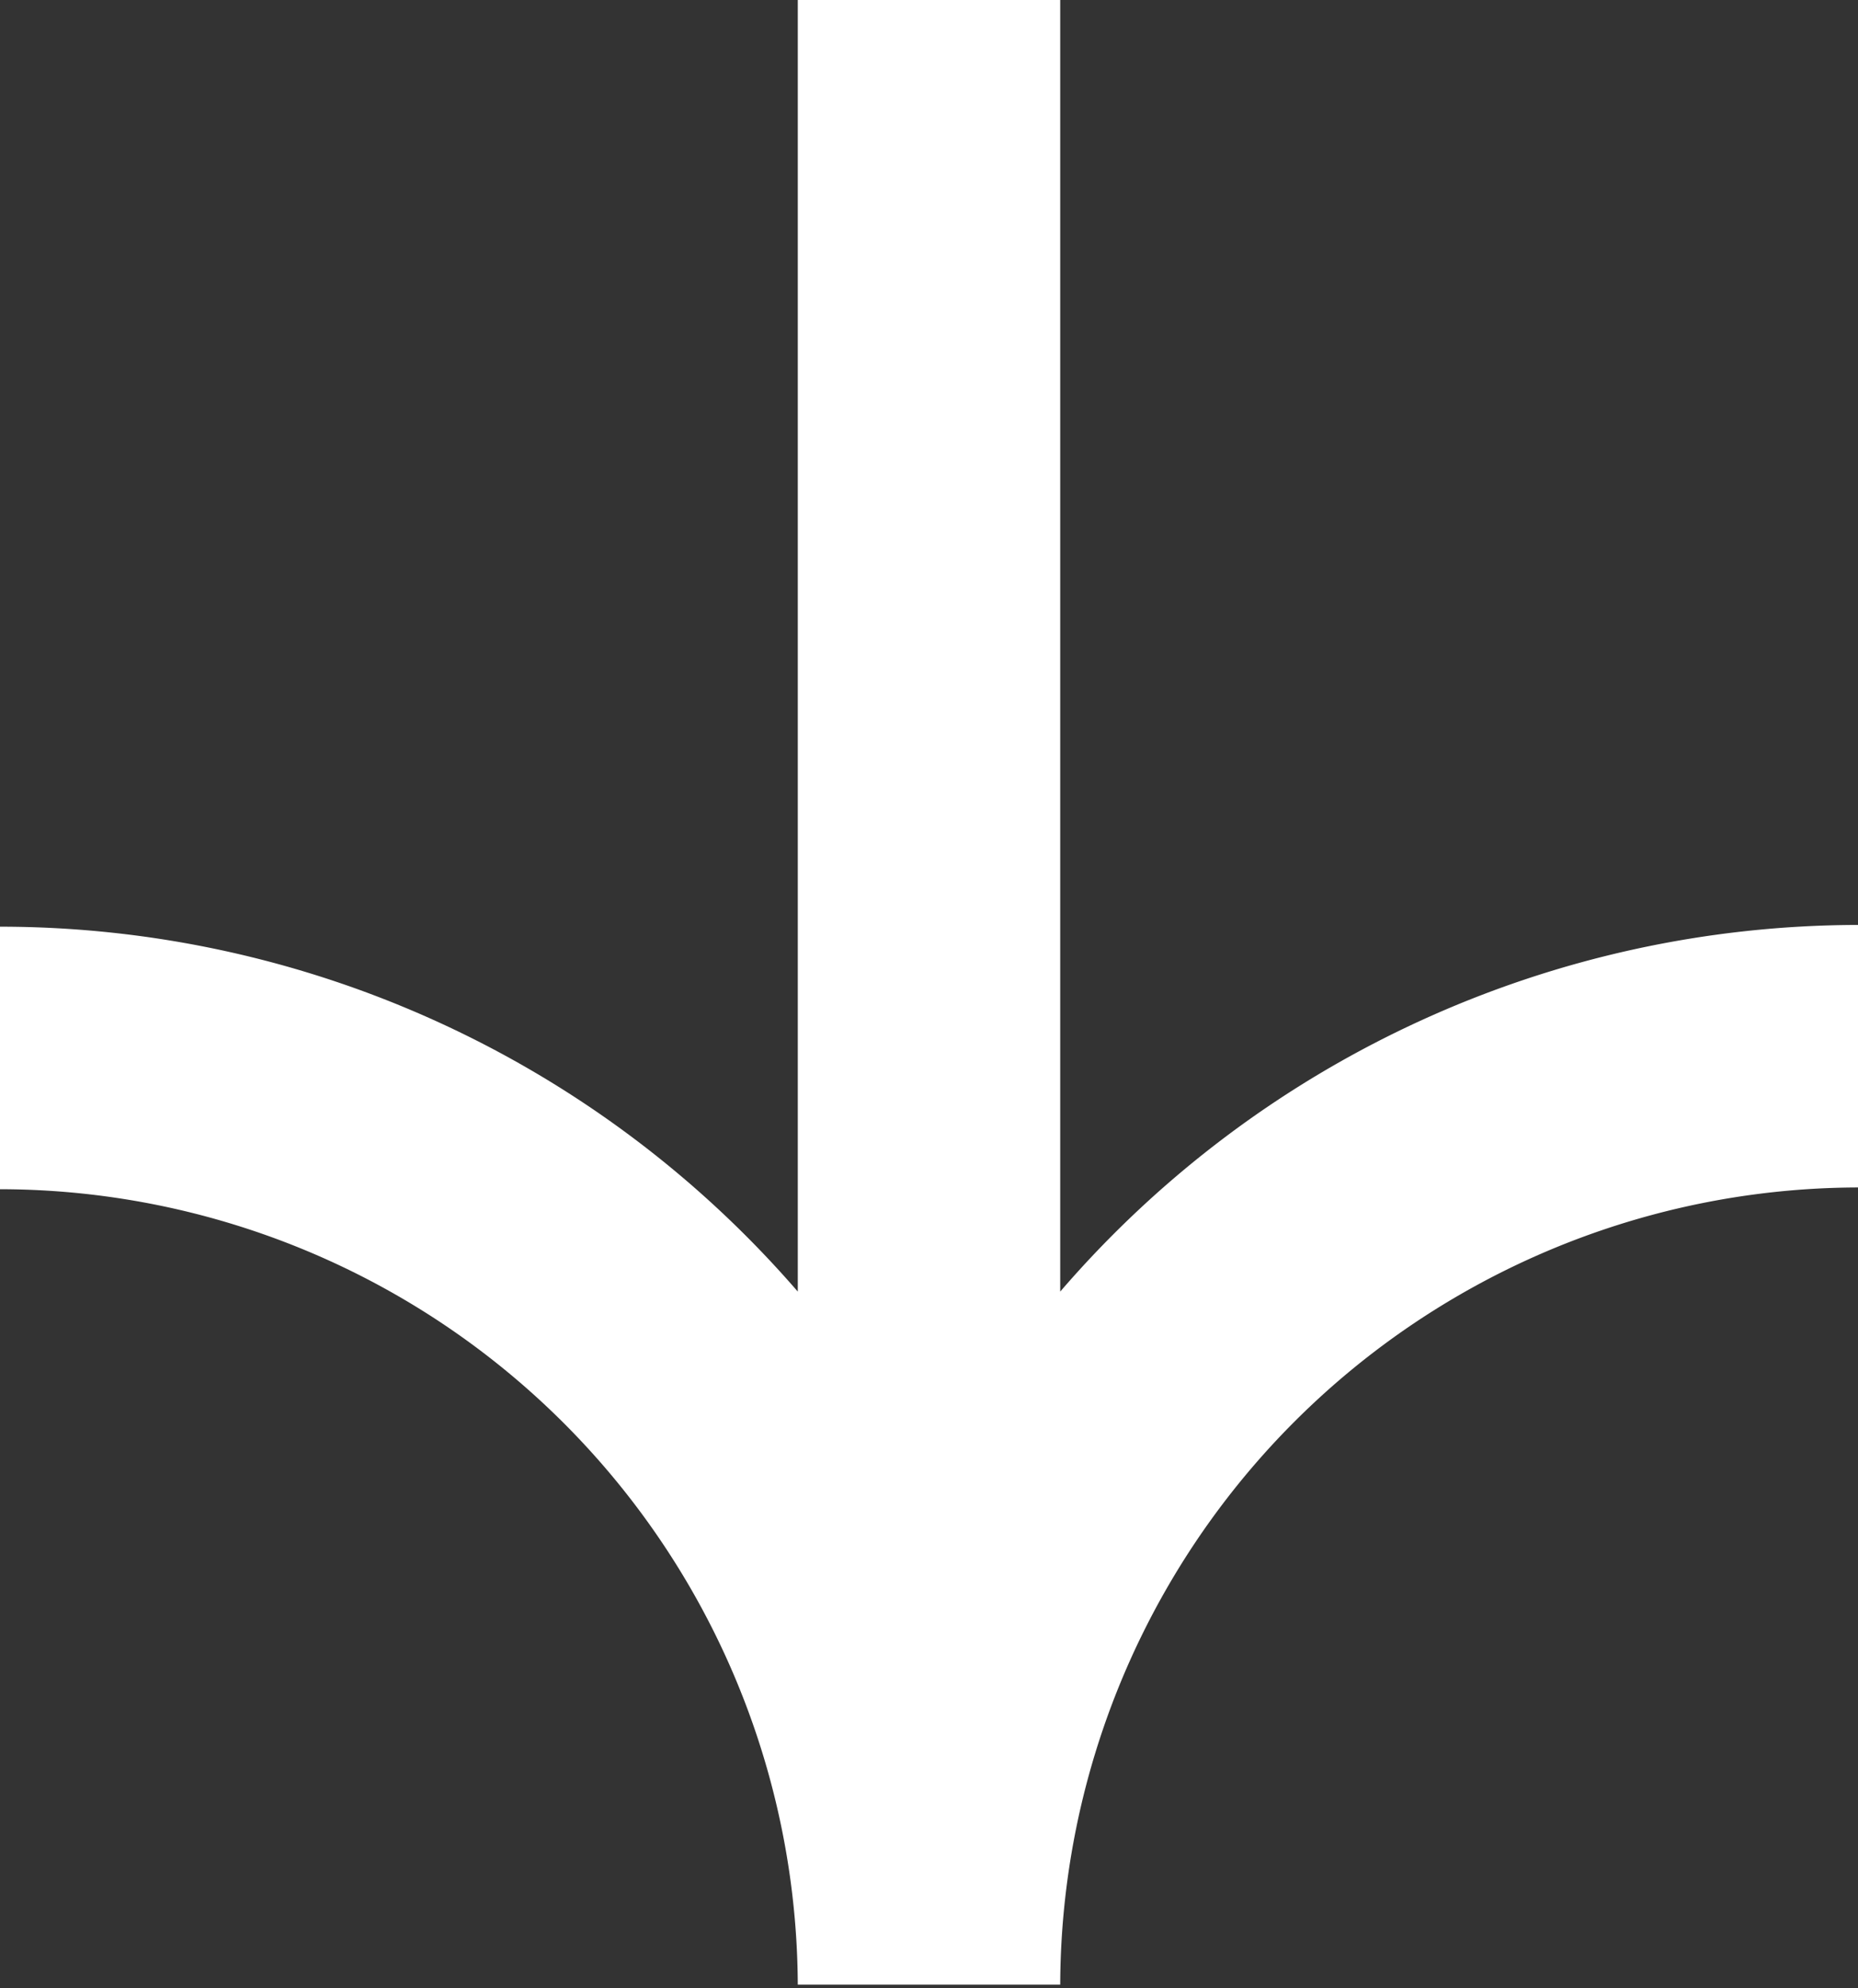
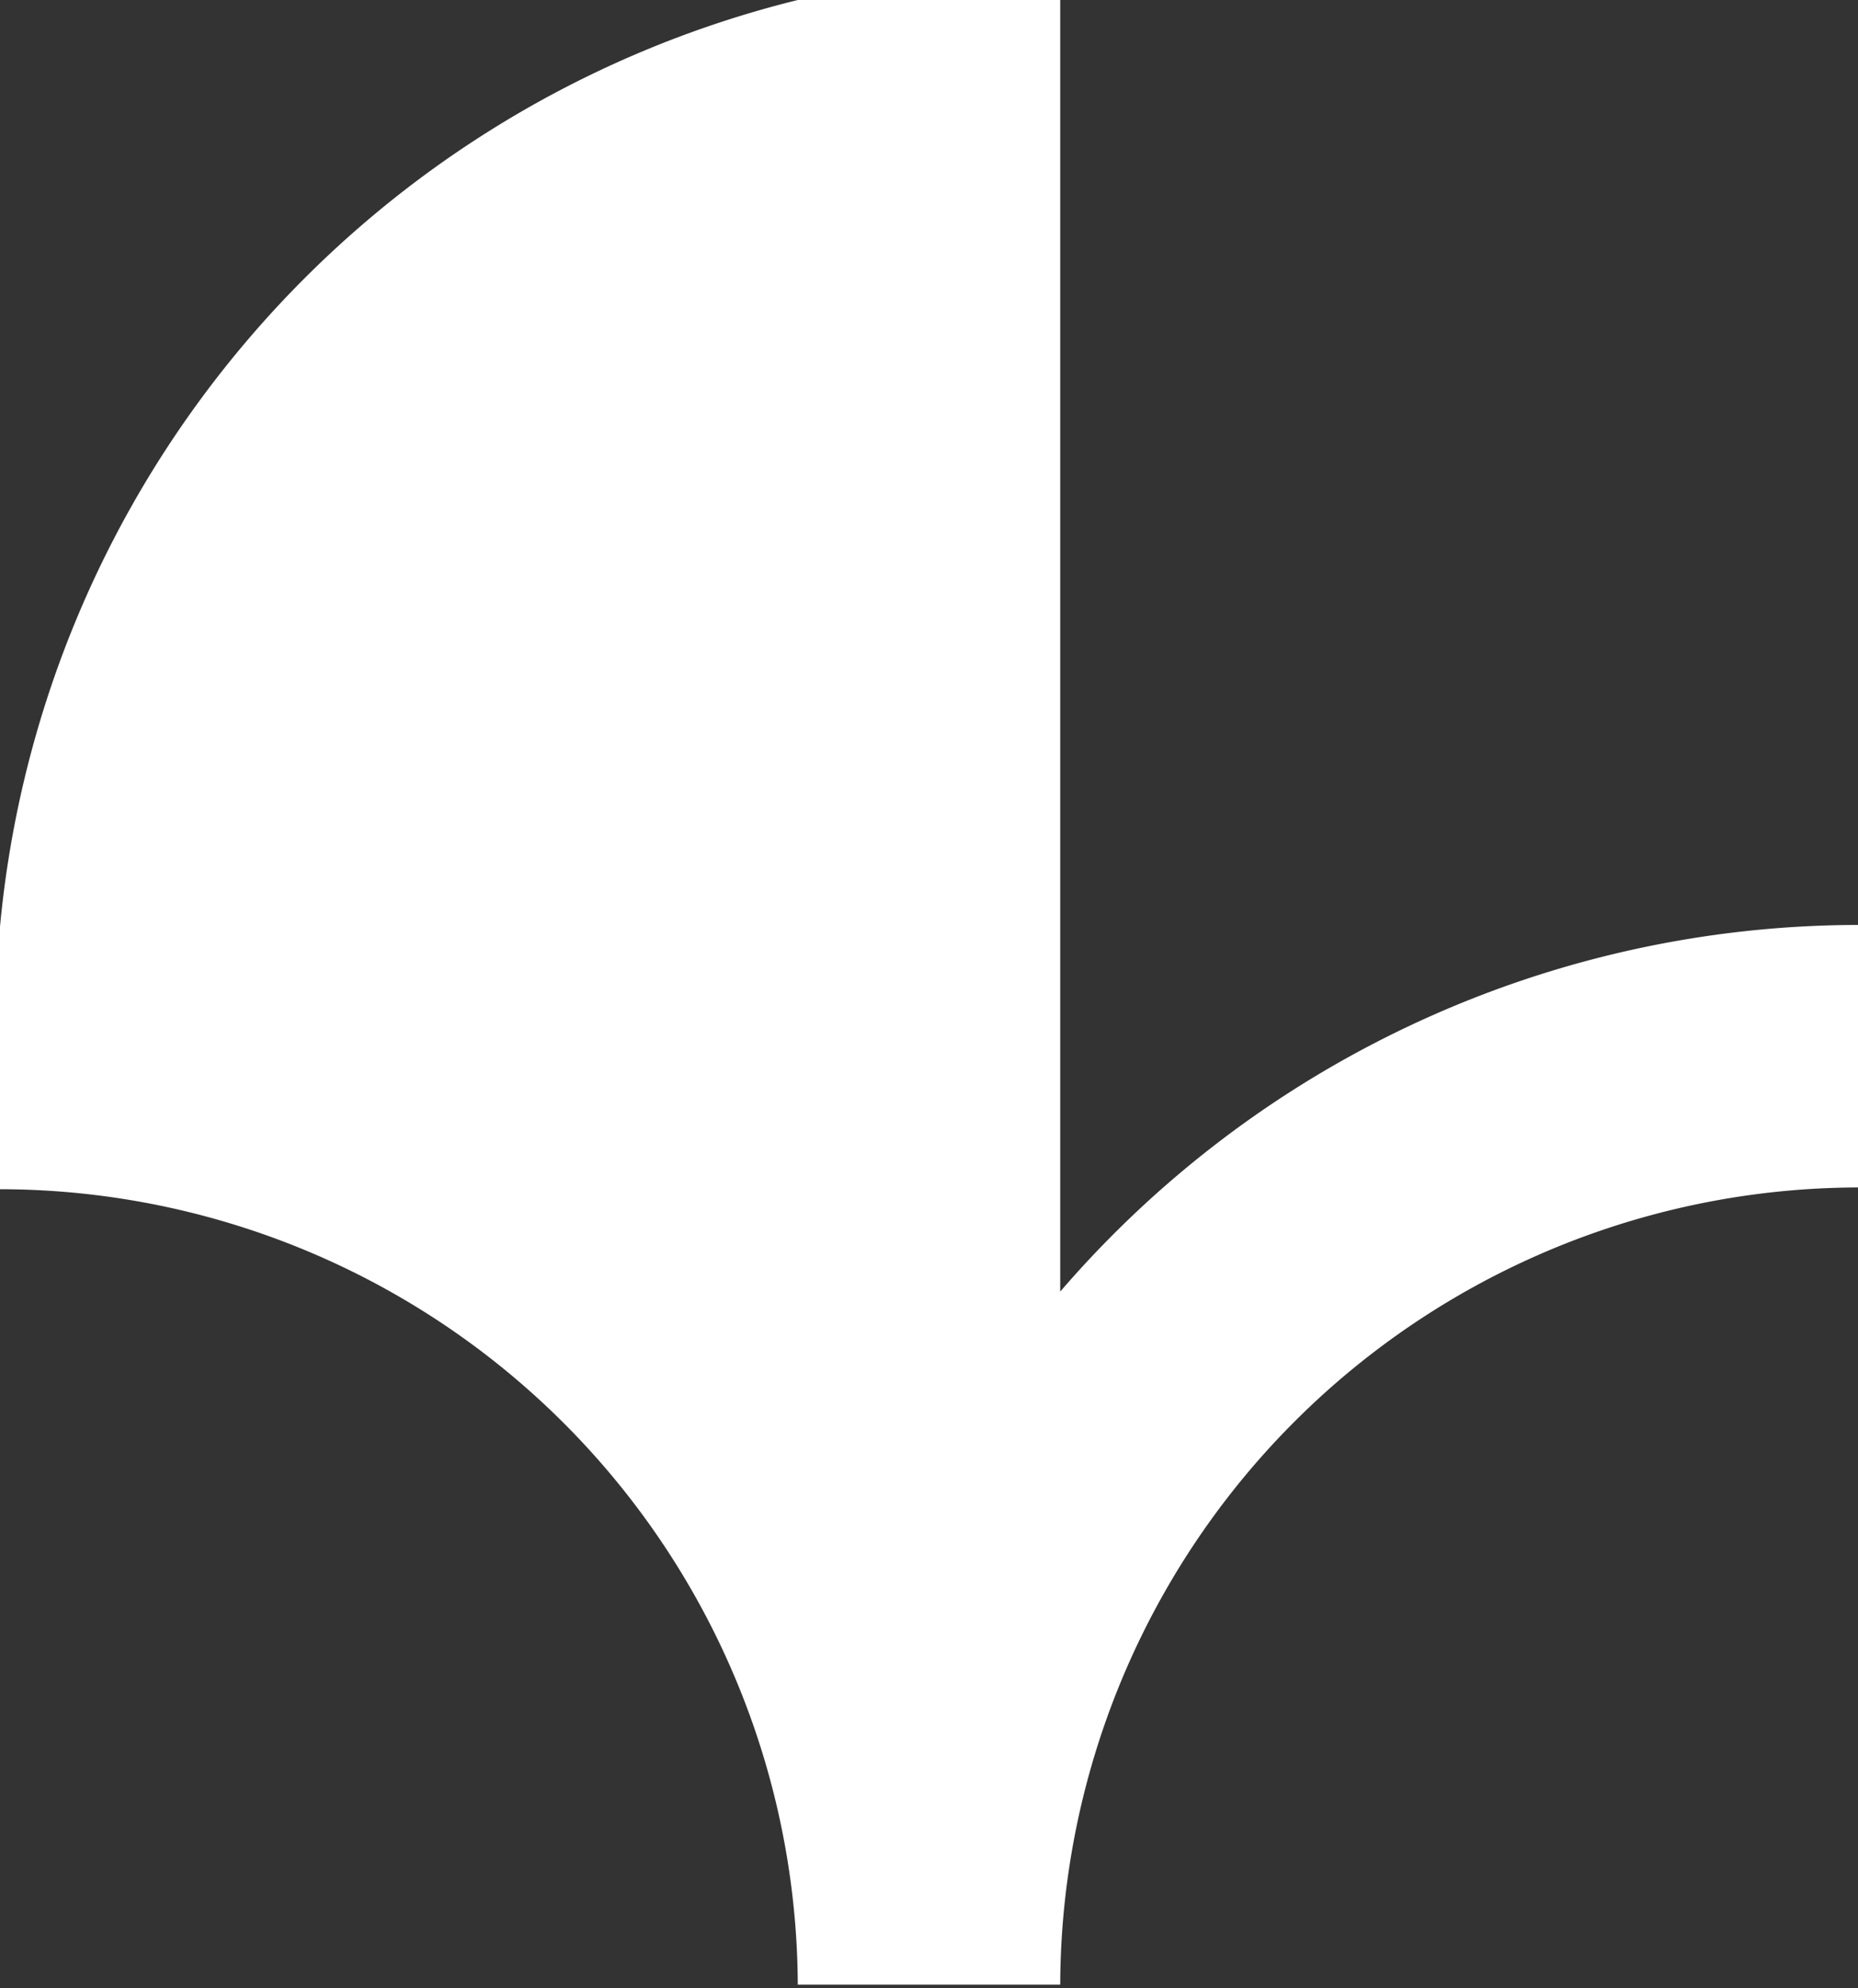
<svg xmlns="http://www.w3.org/2000/svg" viewBox="0 0 21.24 22.72">
  <rect x="0" y="0" width="21.24" height="22.72" fill="#333333" stroke="none" />
  <g id="Calque_2" data-name="Calque 2">
    <g id="Calque_1-2" data-name="Calque 1">
-       <path d="M12.12,14.76V0h-3V14.76A12.06,12.06,0,0,0,0,10.59v3a9.13,9.13,0,0,1,9.12,9.09v0h3v0a9.14,9.14,0,0,1,9.12-9.11v-3A12.06,12.06,0,0,0,12.12,14.76Z" style="fill:#fff" />
+       <path d="M12.12,14.76V0h-3A12.06,12.06,0,0,0,0,10.59v3a9.13,9.13,0,0,1,9.12,9.09v0h3v0a9.14,9.14,0,0,1,9.12-9.11v-3A12.06,12.06,0,0,0,12.12,14.76Z" style="fill:#fff" />
    </g>
  </g>
</svg>